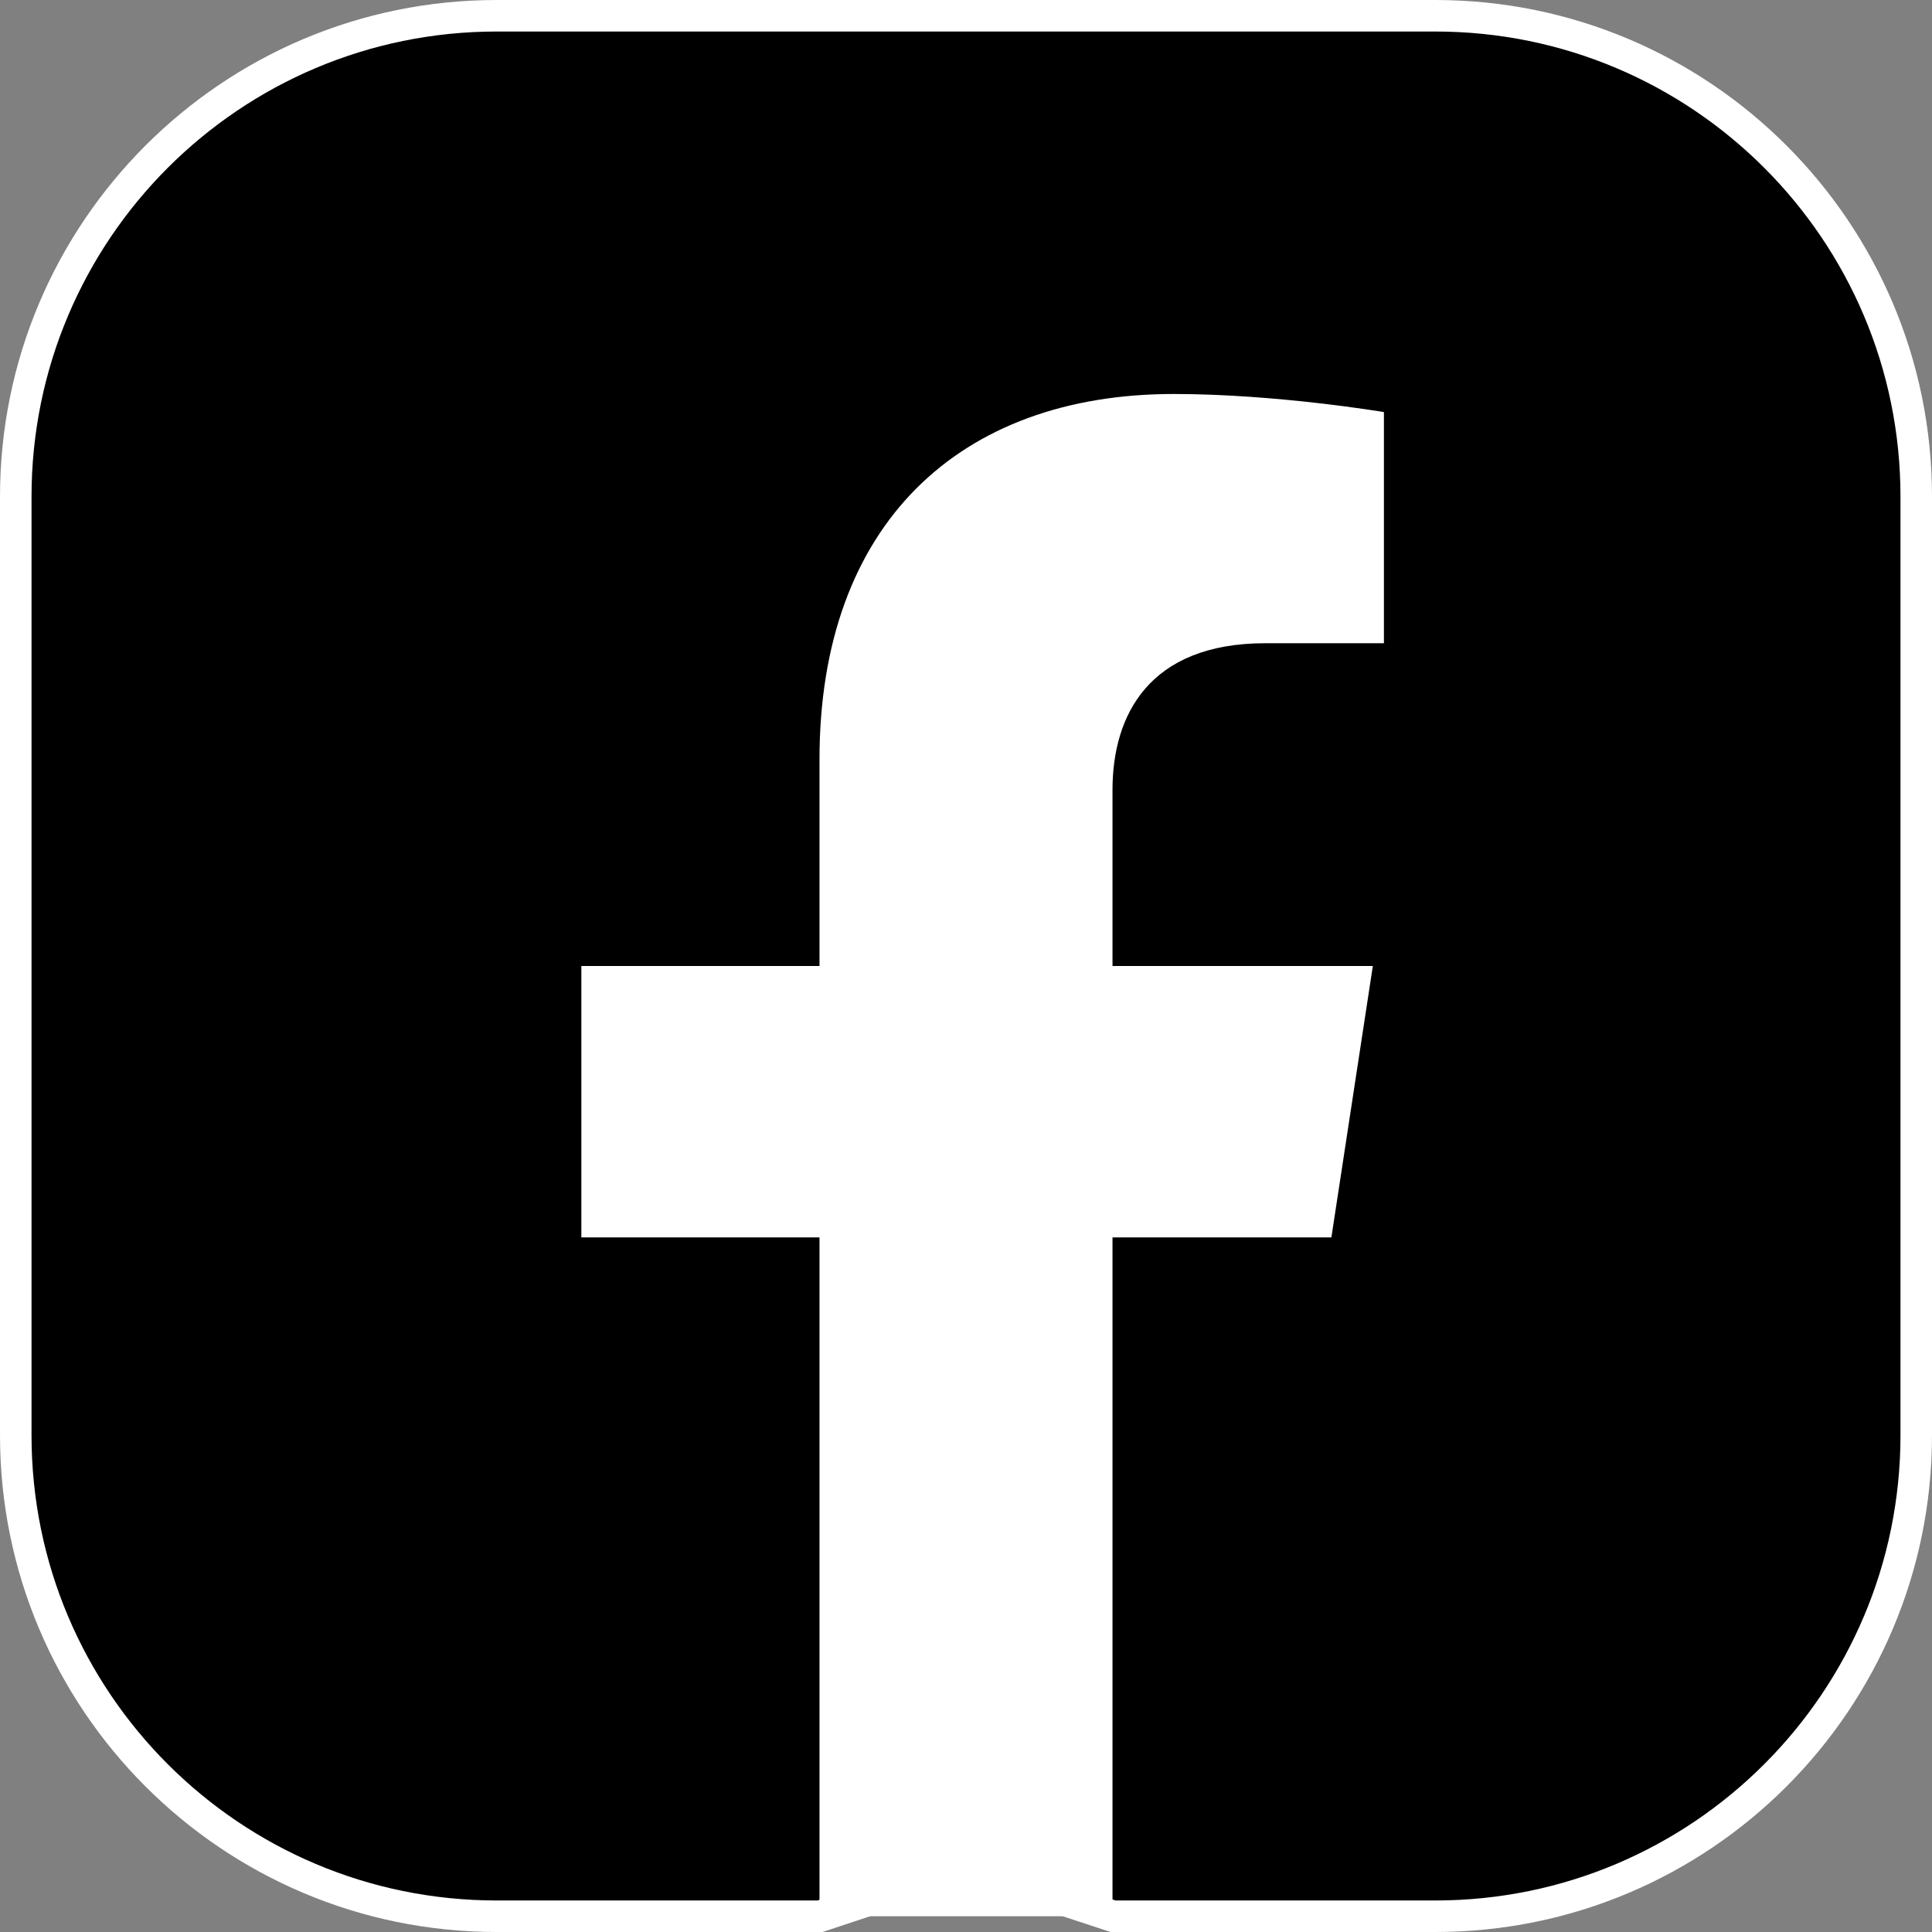
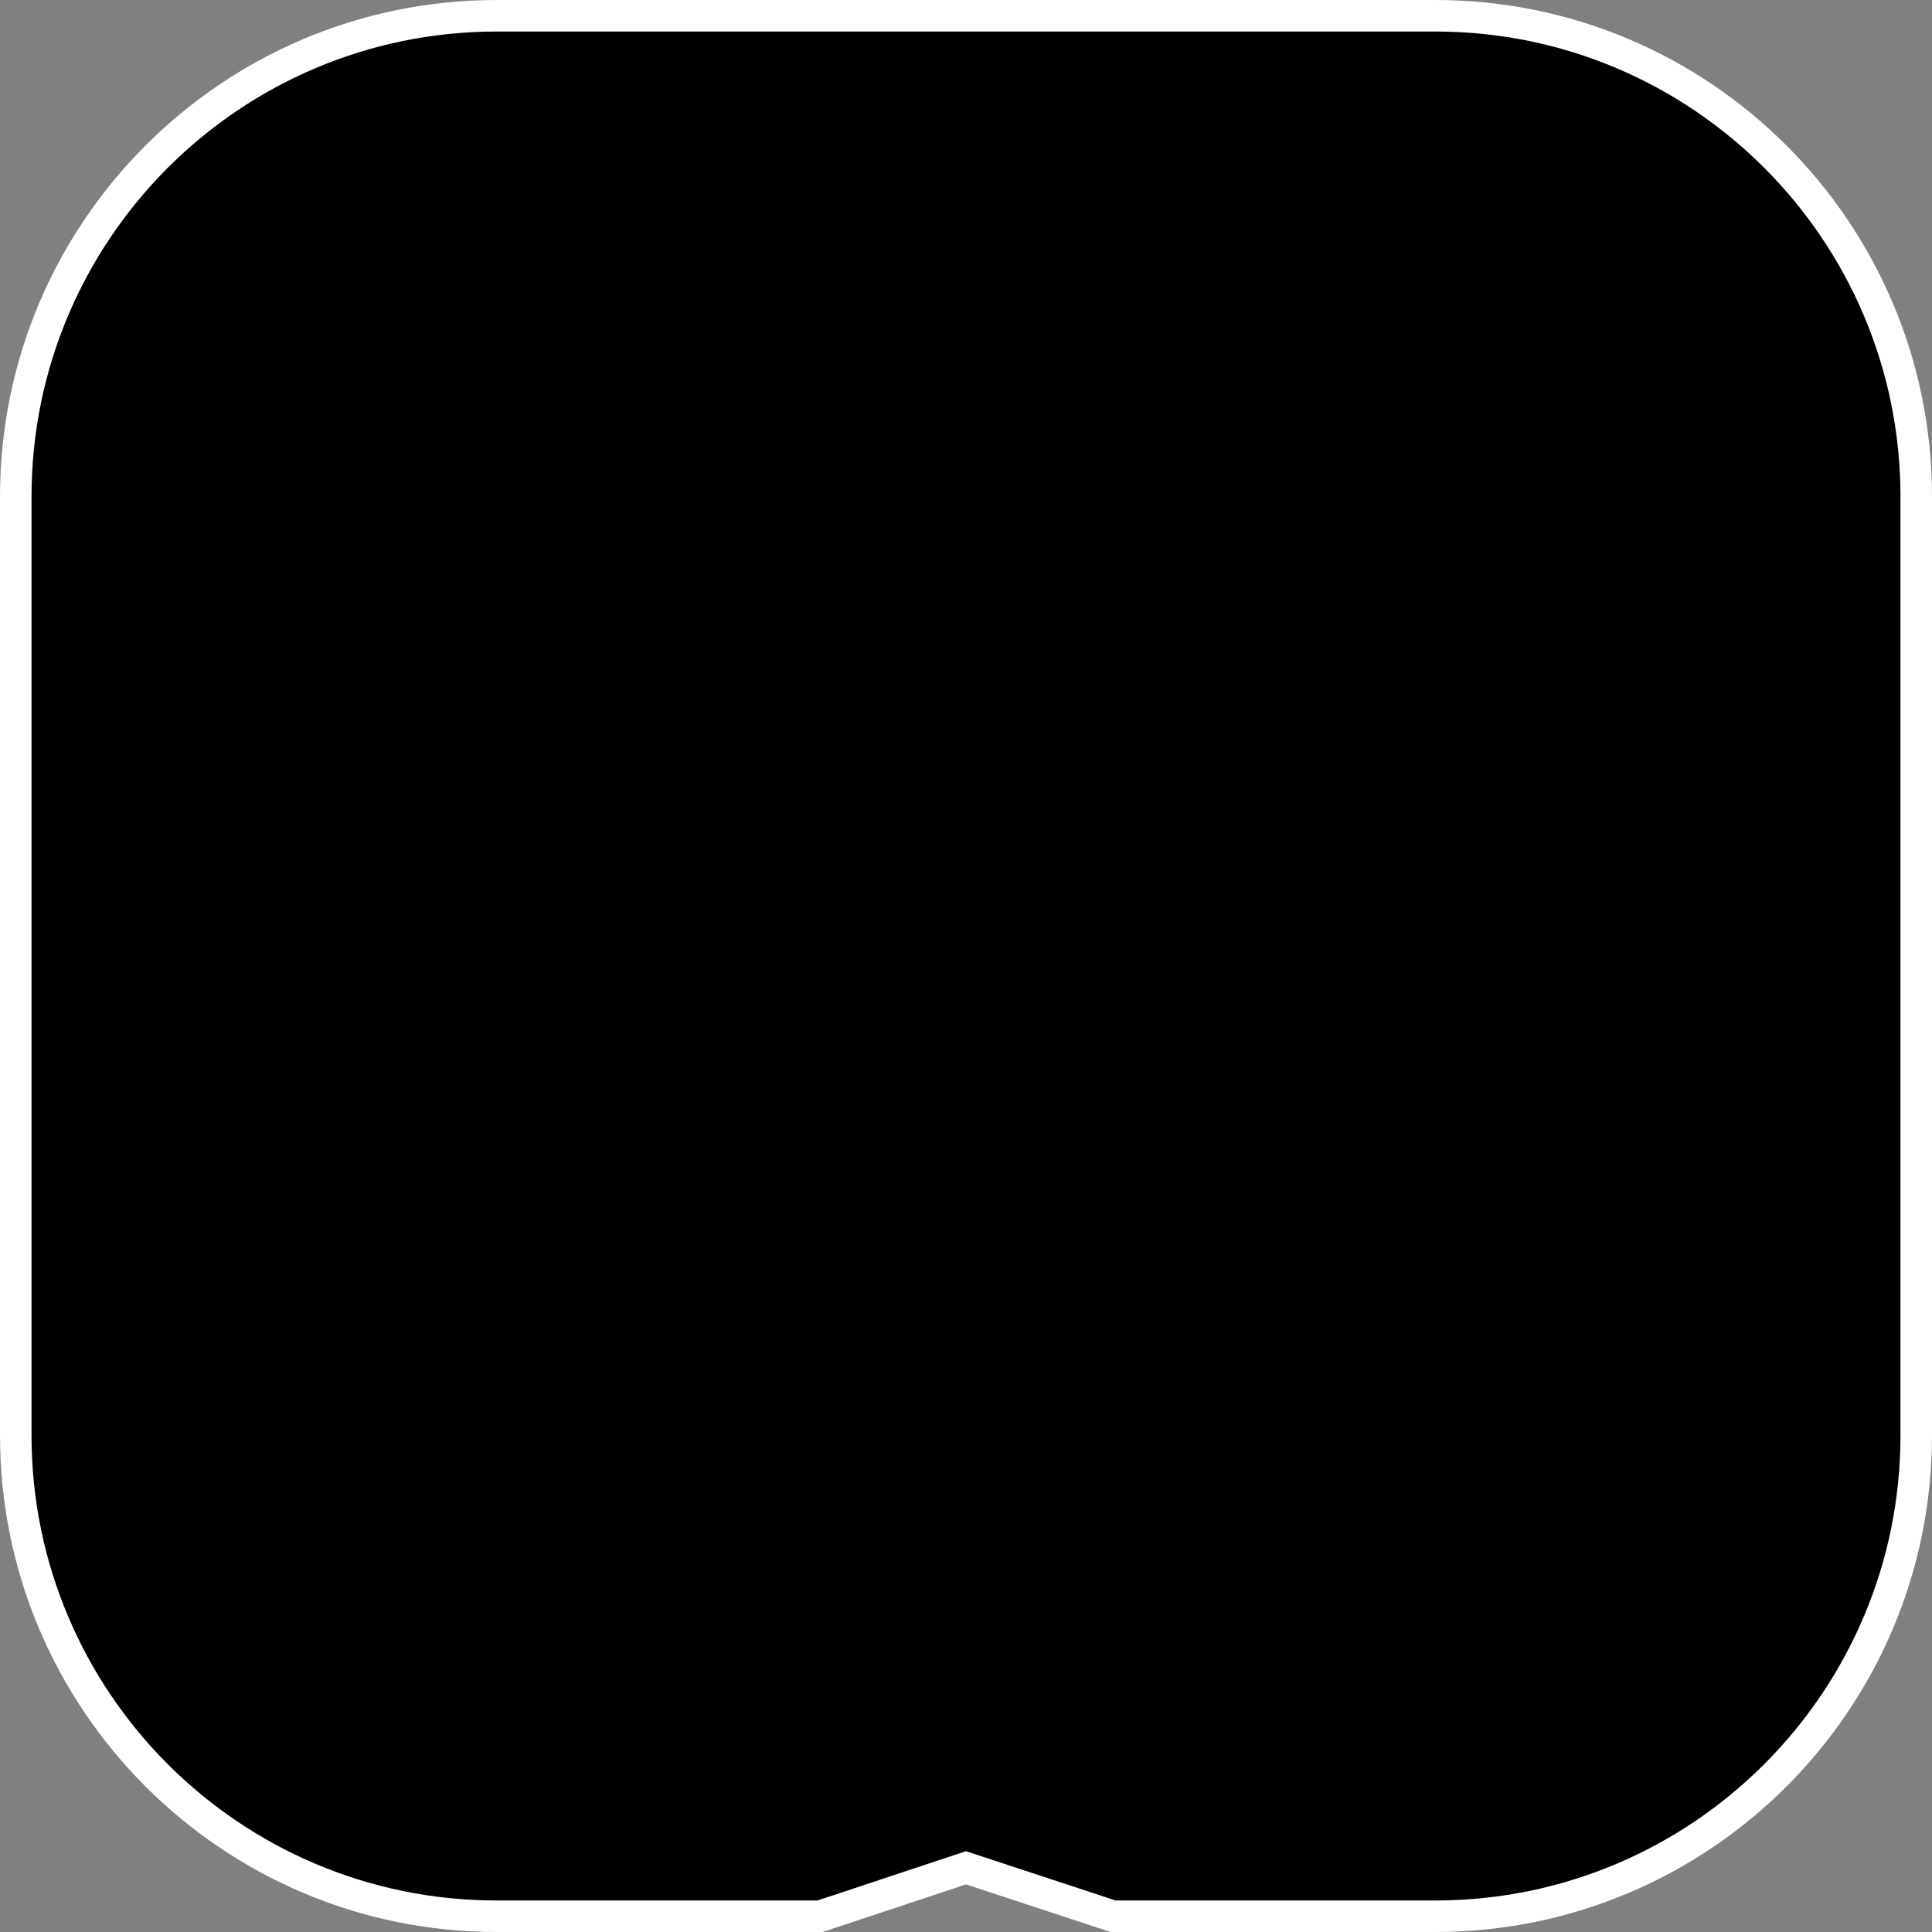
<svg xmlns="http://www.w3.org/2000/svg" id="Layer_2" viewBox="0 0 33.1 33.1">
  <rect x="0" y="0" width="33.1" height="33.1" fill="#808080" stroke="none" />
  <defs>
    <style>.cls-1{fill:#fff;}.cls-2{stroke:#fff;stroke-miterlimit:10;stroke-width:.54px;}</style>
  </defs>
  <g id="Layer_2-2">
    <g>
      <path class="cls-2" d="m24.59,32.83h-5.52l-2.52-.83-2.5.83h-5.54C3.96,32.83.27,29.14.27,24.59V8.51C.27,3.96,3.96.27,8.51.27h16.08c4.55,0,8.24,3.69,8.24,8.24v16.08c0,4.55-3.69,8.24-8.24,8.24Z" />
-       <path class="cls-1" d="m14.04,13.01v3.54h-4.08v4.65h4.08v11.63h5.02v-11.63h3.75l.71-4.65h-4.46v-3.02c0-1.27.62-2.51,2.62-2.51h2.03v-3.96s-1.84-.31-3.6-.31c-3.67,0-6.07,2.23-6.07,6.26Z" />
    </g>
  </g>
</svg>